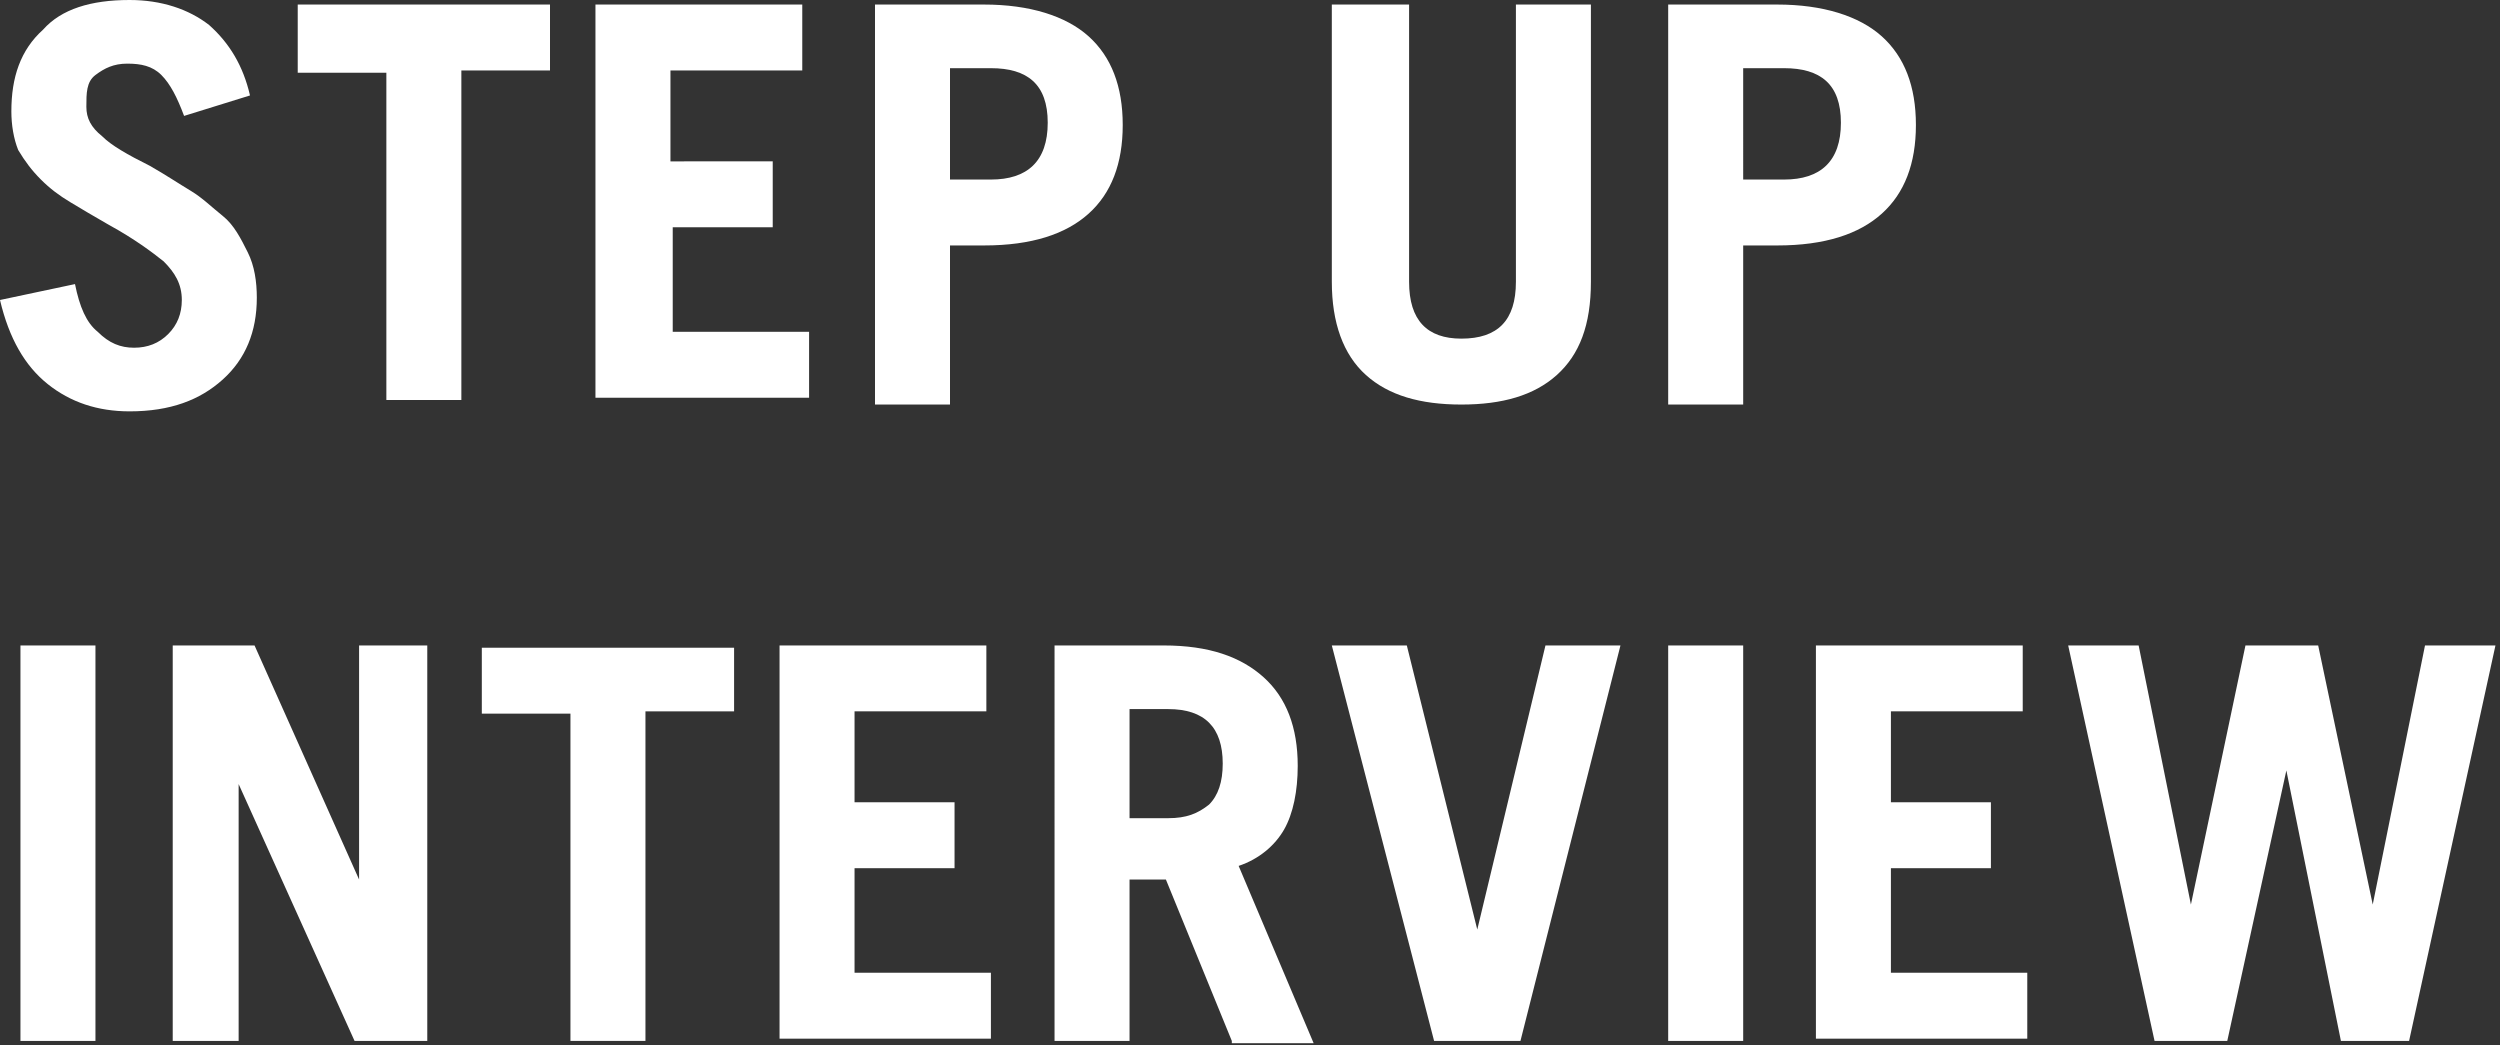
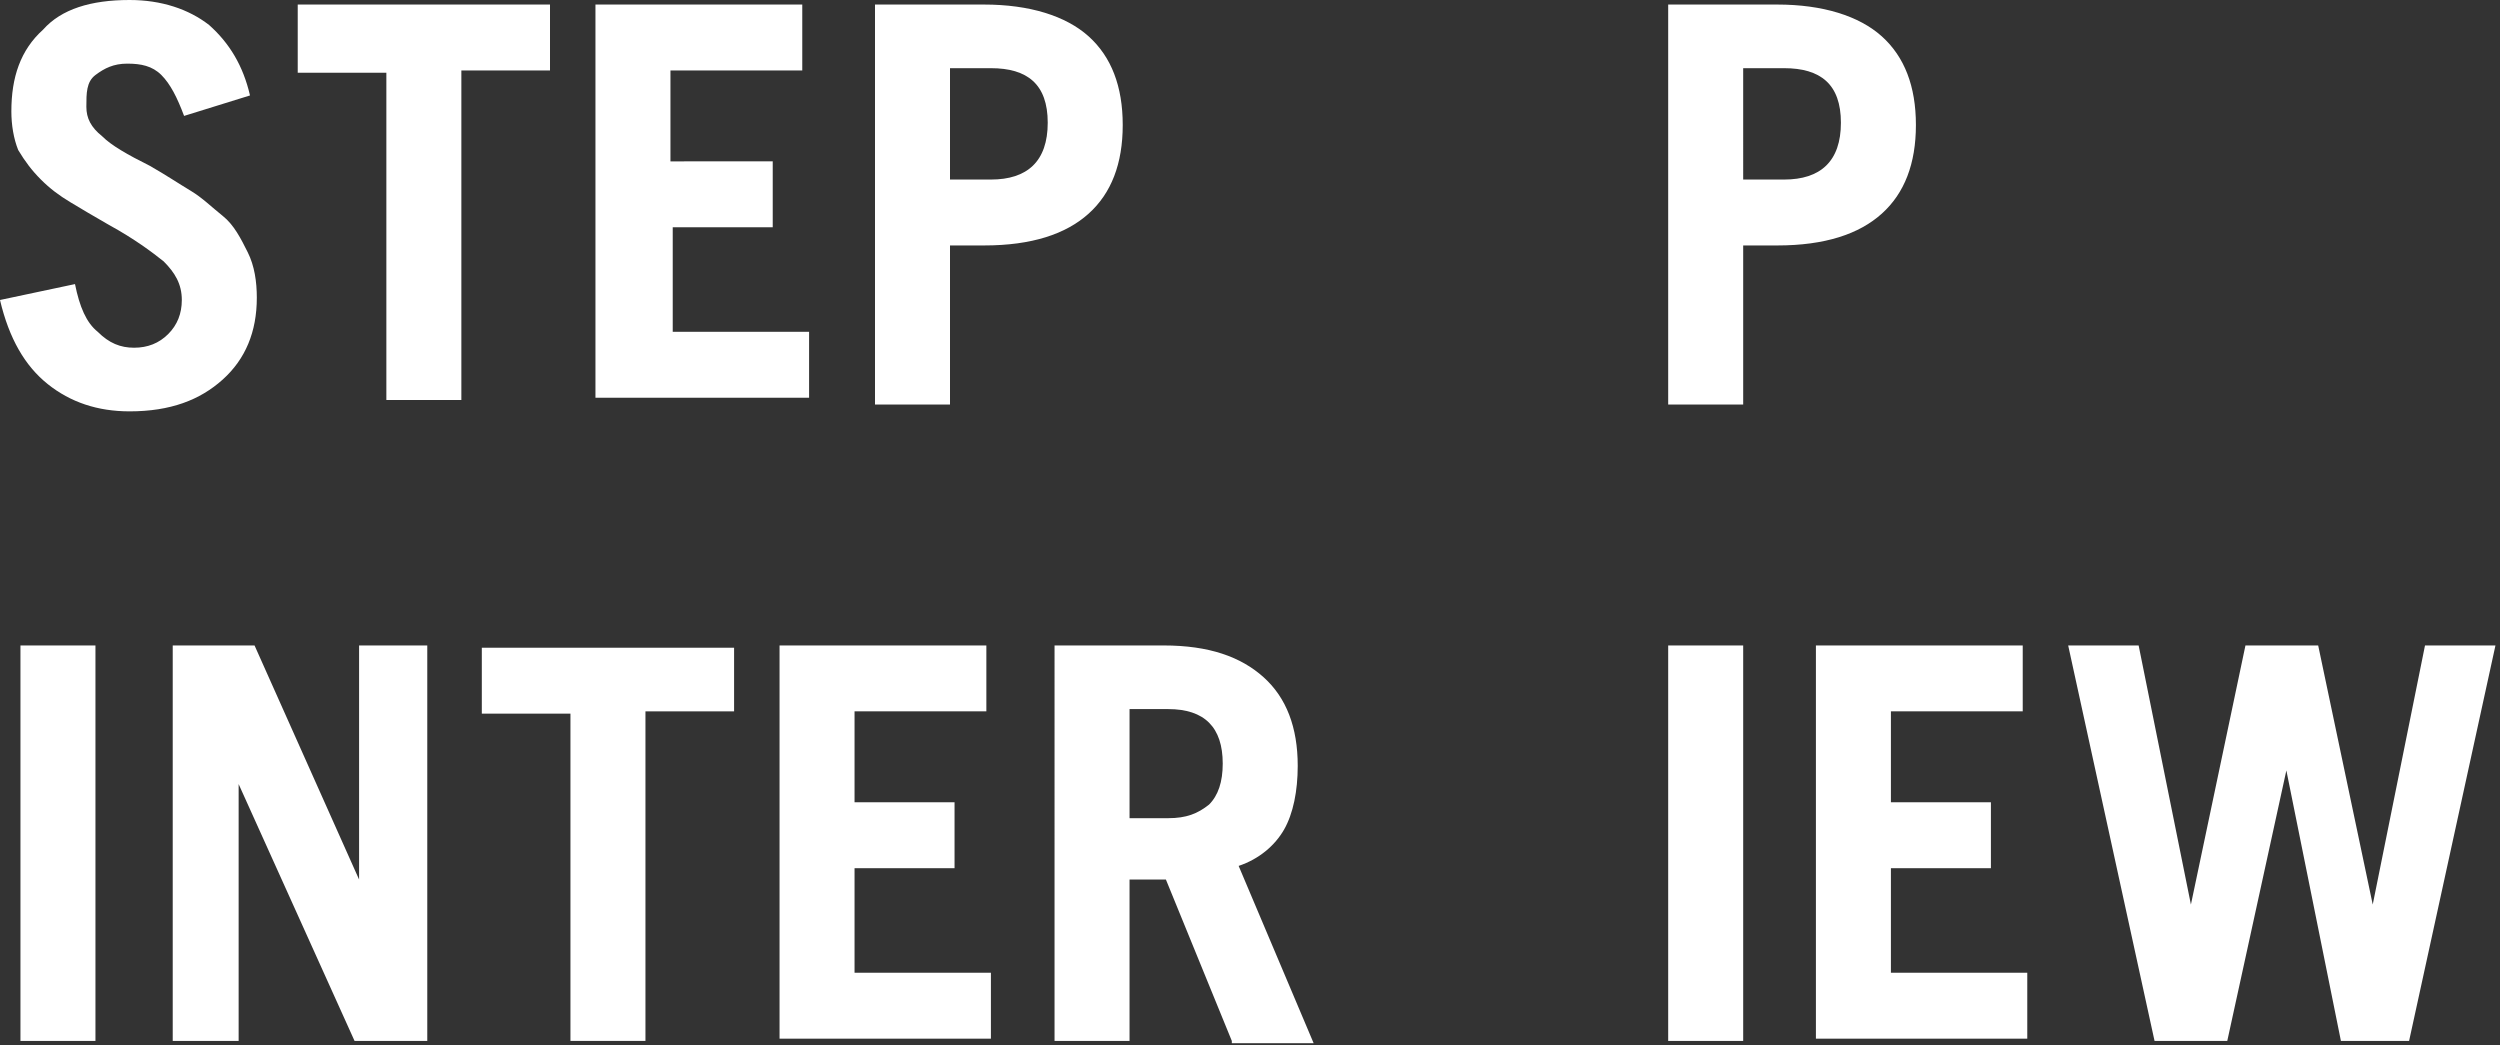
<svg xmlns="http://www.w3.org/2000/svg" version="1.1" id="レイヤー_1" x="0px" y="0px" width="110px" height="46px" viewBox="0 0 110 46" style="enable-background:new 0 0 110 46;" xml:space="preserve">
  <rect x="0" y="0" width="110" height="46" fill="#333333" stroke="none" />
  <style type="text/css">
	.st0{fill:#FFFFFF;}
</style>
  <g>
    <g>
      <path class="st0" d="M8.1,5.1c-0.3-0.8-0.6-1.4-1-1.8C6.7,2.9,6.2,2.8,5.6,2.8s-1,0.2-1.4,0.5S3.8,4.1,3.8,4.7    c0,0.5,0.2,0.9,0.7,1.3c0.4,0.4,1.1,0.8,2.1,1.3c0.7,0.4,1.3,0.8,1.8,1.1c0.5,0.3,0.9,0.7,1.4,1.1c0.5,0.4,0.8,1,1.1,1.6    c0.3,0.6,0.4,1.3,0.4,2c0,1.5-0.5,2.7-1.5,3.6c-1,0.9-2.3,1.4-4.1,1.4c-1.4,0-2.6-0.4-3.6-1.2c-1-0.8-1.7-2-2.1-3.7l3.3-0.7    c0.2,1,0.5,1.7,1,2.1c0.5,0.5,1,0.7,1.6,0.7c0.6,0,1.1-0.2,1.5-0.6c0.4-0.4,0.6-0.9,0.6-1.5c0-0.7-0.3-1.2-0.8-1.7    c-0.5-0.4-1.3-1-2.4-1.6c-0.7-0.4-1.2-0.7-1.7-1c-0.5-0.3-0.9-0.6-1.3-1c-0.4-0.4-0.7-0.8-1-1.3C0.6,6.1,0.5,5.5,0.5,4.9    c0-1.5,0.4-2.7,1.4-3.6C2.7,0.4,4,0,5.7,0c1.4,0,2.6,0.4,3.5,1.1c0.9,0.8,1.5,1.8,1.8,3.1L8.1,5.1z" />
      <path class="st0" d="M24.2,0.2v2.9h-3.9v14.5H17V3.2h-3.9V0.2H24.2z" />
      <path class="st0" d="M26.2,17.7V0.2h9.1v2.9h-5.8v4H34v2.9h-4.4v4.6h6v2.9H26.2z" />
      <path class="st0" d="M38.5,17.7V0.2h4.8c2,0,3.6,0.5,4.6,1.4c1,0.9,1.5,2.2,1.5,3.9s-0.5,3-1.5,3.9c-1,0.9-2.5,1.4-4.6,1.4h-1.5v7    H38.5z M41.8,7.9h1.8c1.6,0,2.5-0.8,2.5-2.5S45.2,3,43.6,3h-1.8V7.9z" />
-       <path class="st0" d="M62,0.2v12.2c0,1.7,0.8,2.5,2.3,2.5c1.6,0,2.4-0.8,2.4-2.5V0.2H70v12.2c0,1.9-0.5,3.2-1.5,4.1    c-1,0.9-2.4,1.3-4.2,1.3c-1.8,0-3.2-0.4-4.2-1.3c-1-0.9-1.5-2.3-1.5-4.1V0.2H62z" />
      <path class="st0" d="M73.4,17.7V0.2h4.8c2,0,3.6,0.5,4.6,1.4c1,0.9,1.5,2.2,1.5,3.9s-0.5,3-1.5,3.9c-1,0.9-2.5,1.4-4.6,1.4h-1.5v7    H73.4z M76.7,7.9h1.8c1.6,0,2.5-0.8,2.5-2.5S80.1,3,78.5,3h-1.8V7.9z" />
      <path class="st0" d="M0.9,45.8V28.4h3.3v17.4H0.9z" />
      <path class="st0" d="M7.6,45.8V28.4h3.6l4.6,10.3h0V28.4h3v17.4h-3.2l-5.1-11.3h0v11.3H7.6z" />
      <path class="st0" d="M32.3,28.4v2.9h-3.9v14.5h-3.3V31.4h-3.9v-2.9H32.3z" />
      <path class="st0" d="M34.3,45.8V28.4h9.1v2.9h-5.8v4H42v2.9h-4.4v4.6h6v2.9H34.3z" />
      <path class="st0" d="M54.2,45.8l-2.9-7.1h-1.6v7.1h-3.3V28.4h4.8c2,0,3.4,0.5,4.4,1.4c1,0.9,1.5,2.2,1.5,3.9    c0,1.1-0.2,2.1-0.6,2.8c-0.4,0.7-1.1,1.3-2,1.6l3.3,7.8H54.2z M49.7,36h1.7c0.8,0,1.3-0.2,1.8-0.6c0.4-0.4,0.6-1,0.6-1.8    c0-0.8-0.2-1.4-0.6-1.8c-0.4-0.4-1-0.6-1.8-0.6h-1.7V36z" />
-       <path class="st0" d="M58.6,28.4h3.3L65,40.9h0l3-12.5h3.3l-4.4,17.4h-3.8L58.6,28.4z" />
      <path class="st0" d="M73.4,45.8V28.4h3.3v17.4H73.4z" />
      <path class="st0" d="M79.9,45.8V28.4H89v2.9h-5.8v4h4.4v2.9h-4.4v4.6h6v2.9H79.9z" />
      <path class="st0" d="M91,28.4h3.1l2.3,11.4h0l2.4-11.4h3.2l2.4,11.4h0l2.3-11.4h3.1l-3.8,17.4H103l-2.4-11.9h0l-2.6,11.9h-3.2    L91,28.4z" />
    </g>
  </g>
</svg>